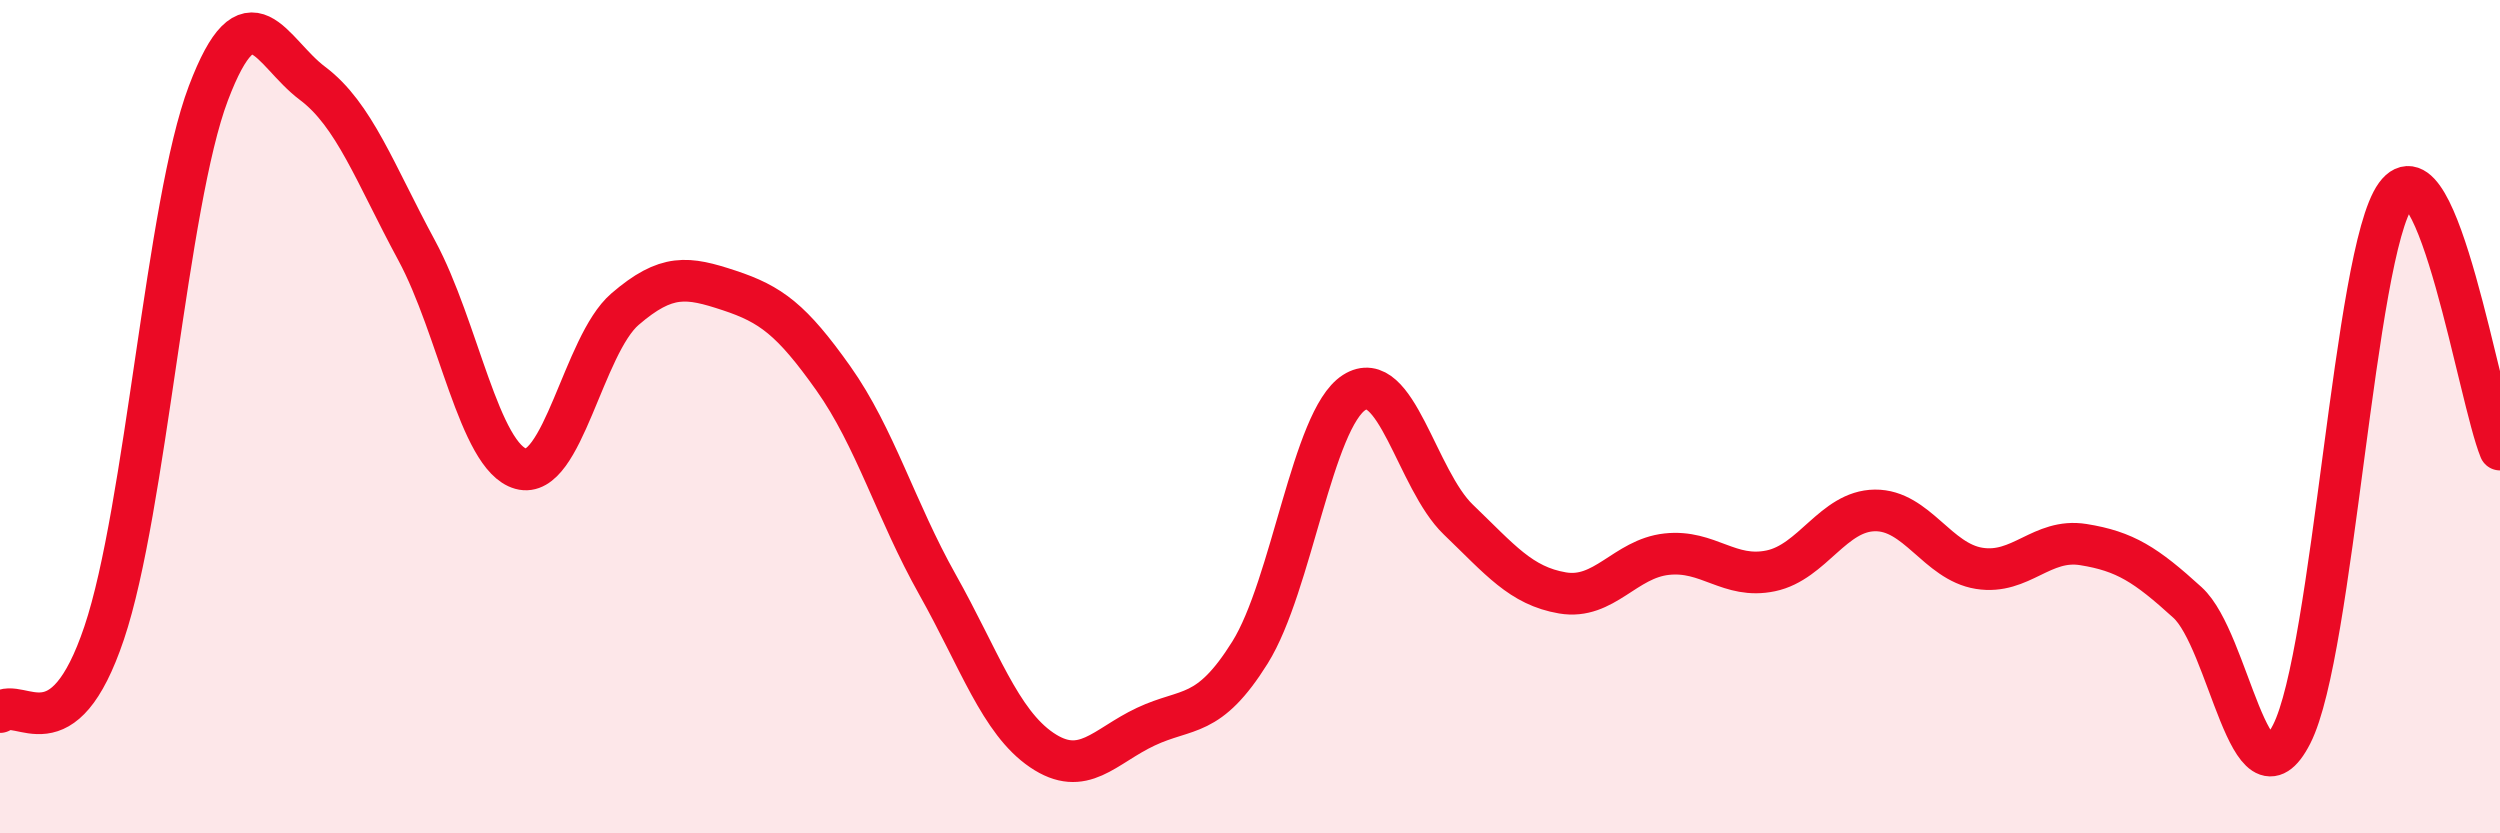
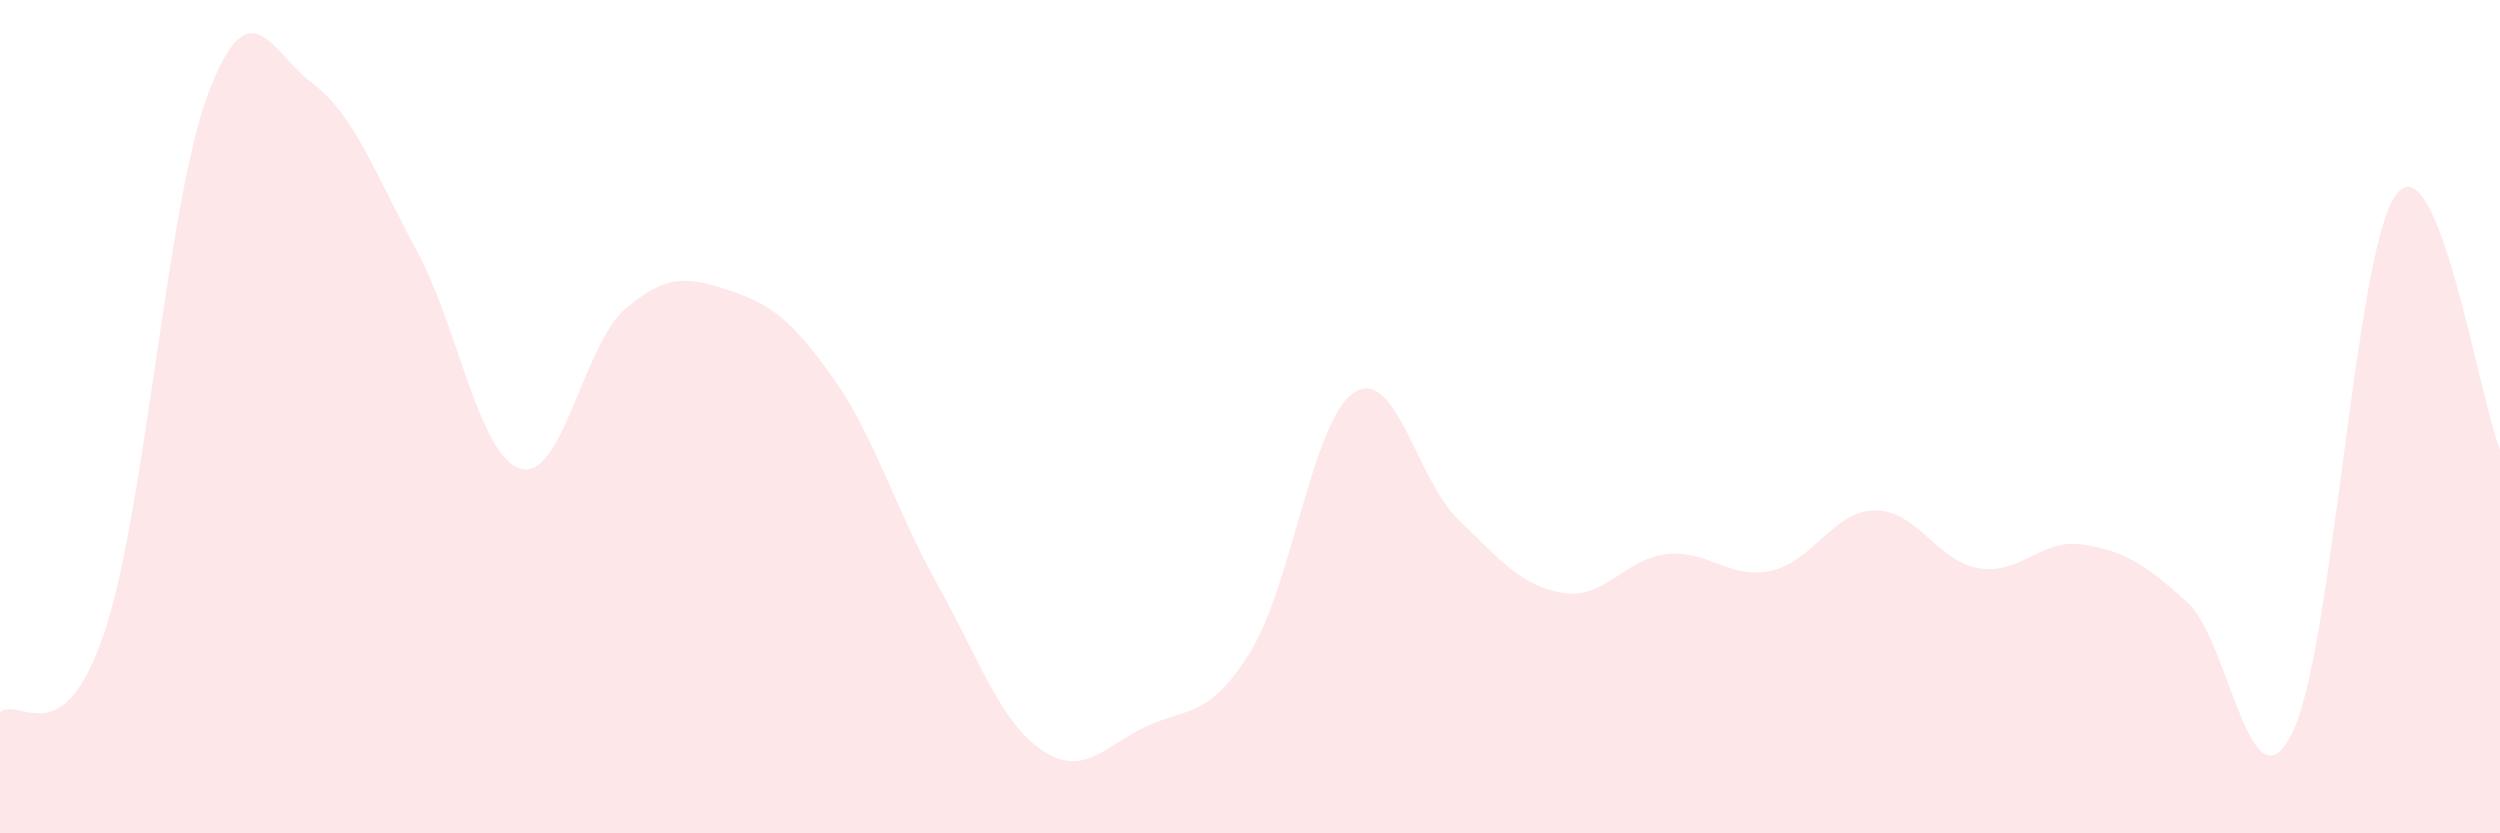
<svg xmlns="http://www.w3.org/2000/svg" width="60" height="20" viewBox="0 0 60 20">
  <path d="M 0,17.09 C 0.5,16.71 1.5,18.16 2.5,15.19 C 3.5,12.22 4,4.88 5,2.24 C 6,-0.4 6.5,1.25 7.5,2 C 8.5,2.75 9,4.16 10,6.01 C 11,7.86 11.5,10.97 12.5,11.25 C 13.5,11.53 14,8.28 15,7.42 C 16,6.56 16.5,6.64 17.5,6.97 C 18.5,7.3 19,7.67 20,9.08 C 21,10.49 21.5,12.25 22.5,14.03 C 23.5,15.81 24,17.32 25,18 C 26,18.68 26.5,17.91 27.5,17.44 C 28.5,16.97 29,17.26 30,15.66 C 31,14.06 31.5,10.06 32.5,9.42 C 33.5,8.78 34,11.51 35,12.47 C 36,13.43 36.5,14.06 37.5,14.23 C 38.5,14.4 39,13.41 40,13.3 C 41,13.19 41.5,13.91 42.5,13.7 C 43.5,13.49 44,12.26 45,12.25 C 46,12.24 46.5,13.48 47.5,13.64 C 48.5,13.8 49,12.91 50,13.07 C 51,13.23 51.5,13.55 52.5,14.46 C 53.5,15.37 54,19.58 55,17.62 C 56,15.66 56.5,6.05 57.5,4.68 C 58.5,3.31 59.5,9.57 60,10.79L60 20L0 20Z" fill="#EB0A25" opacity="0.1" stroke-linecap="round" stroke-linejoin="round" />
-   <path d="M 0,17.09 C 0.5,16.71 1.5,18.16 2.5,15.19 C 3.5,12.22 4,4.88 5,2.24 C 6,-0.4 6.5,1.25 7.5,2 C 8.5,2.75 9,4.16 10,6.01 C 11,7.86 11.5,10.97 12.5,11.25 C 13.5,11.53 14,8.28 15,7.42 C 16,6.56 16.5,6.64 17.5,6.97 C 18.5,7.3 19,7.67 20,9.08 C 21,10.49 21.5,12.25 22.5,14.03 C 23.5,15.81 24,17.32 25,18 C 26,18.68 26.5,17.91 27.5,17.44 C 28.5,16.97 29,17.26 30,15.66 C 31,14.06 31.5,10.06 32.5,9.42 C 33.5,8.78 34,11.51 35,12.47 C 36,13.43 36.5,14.06 37.5,14.23 C 38.5,14.4 39,13.41 40,13.3 C 41,13.19 41.5,13.91 42.5,13.7 C 43.5,13.49 44,12.26 45,12.25 C 46,12.24 46.5,13.48 47.5,13.64 C 48.5,13.8 49,12.91 50,13.07 C 51,13.23 51.5,13.55 52.5,14.46 C 53.5,15.37 54,19.58 55,17.62 C 56,15.66 56.5,6.05 57.5,4.68 C 58.5,3.31 59.5,9.57 60,10.79" stroke="#EB0A25" stroke-width="1" fill="none" stroke-linecap="round" stroke-linejoin="round" />
</svg>